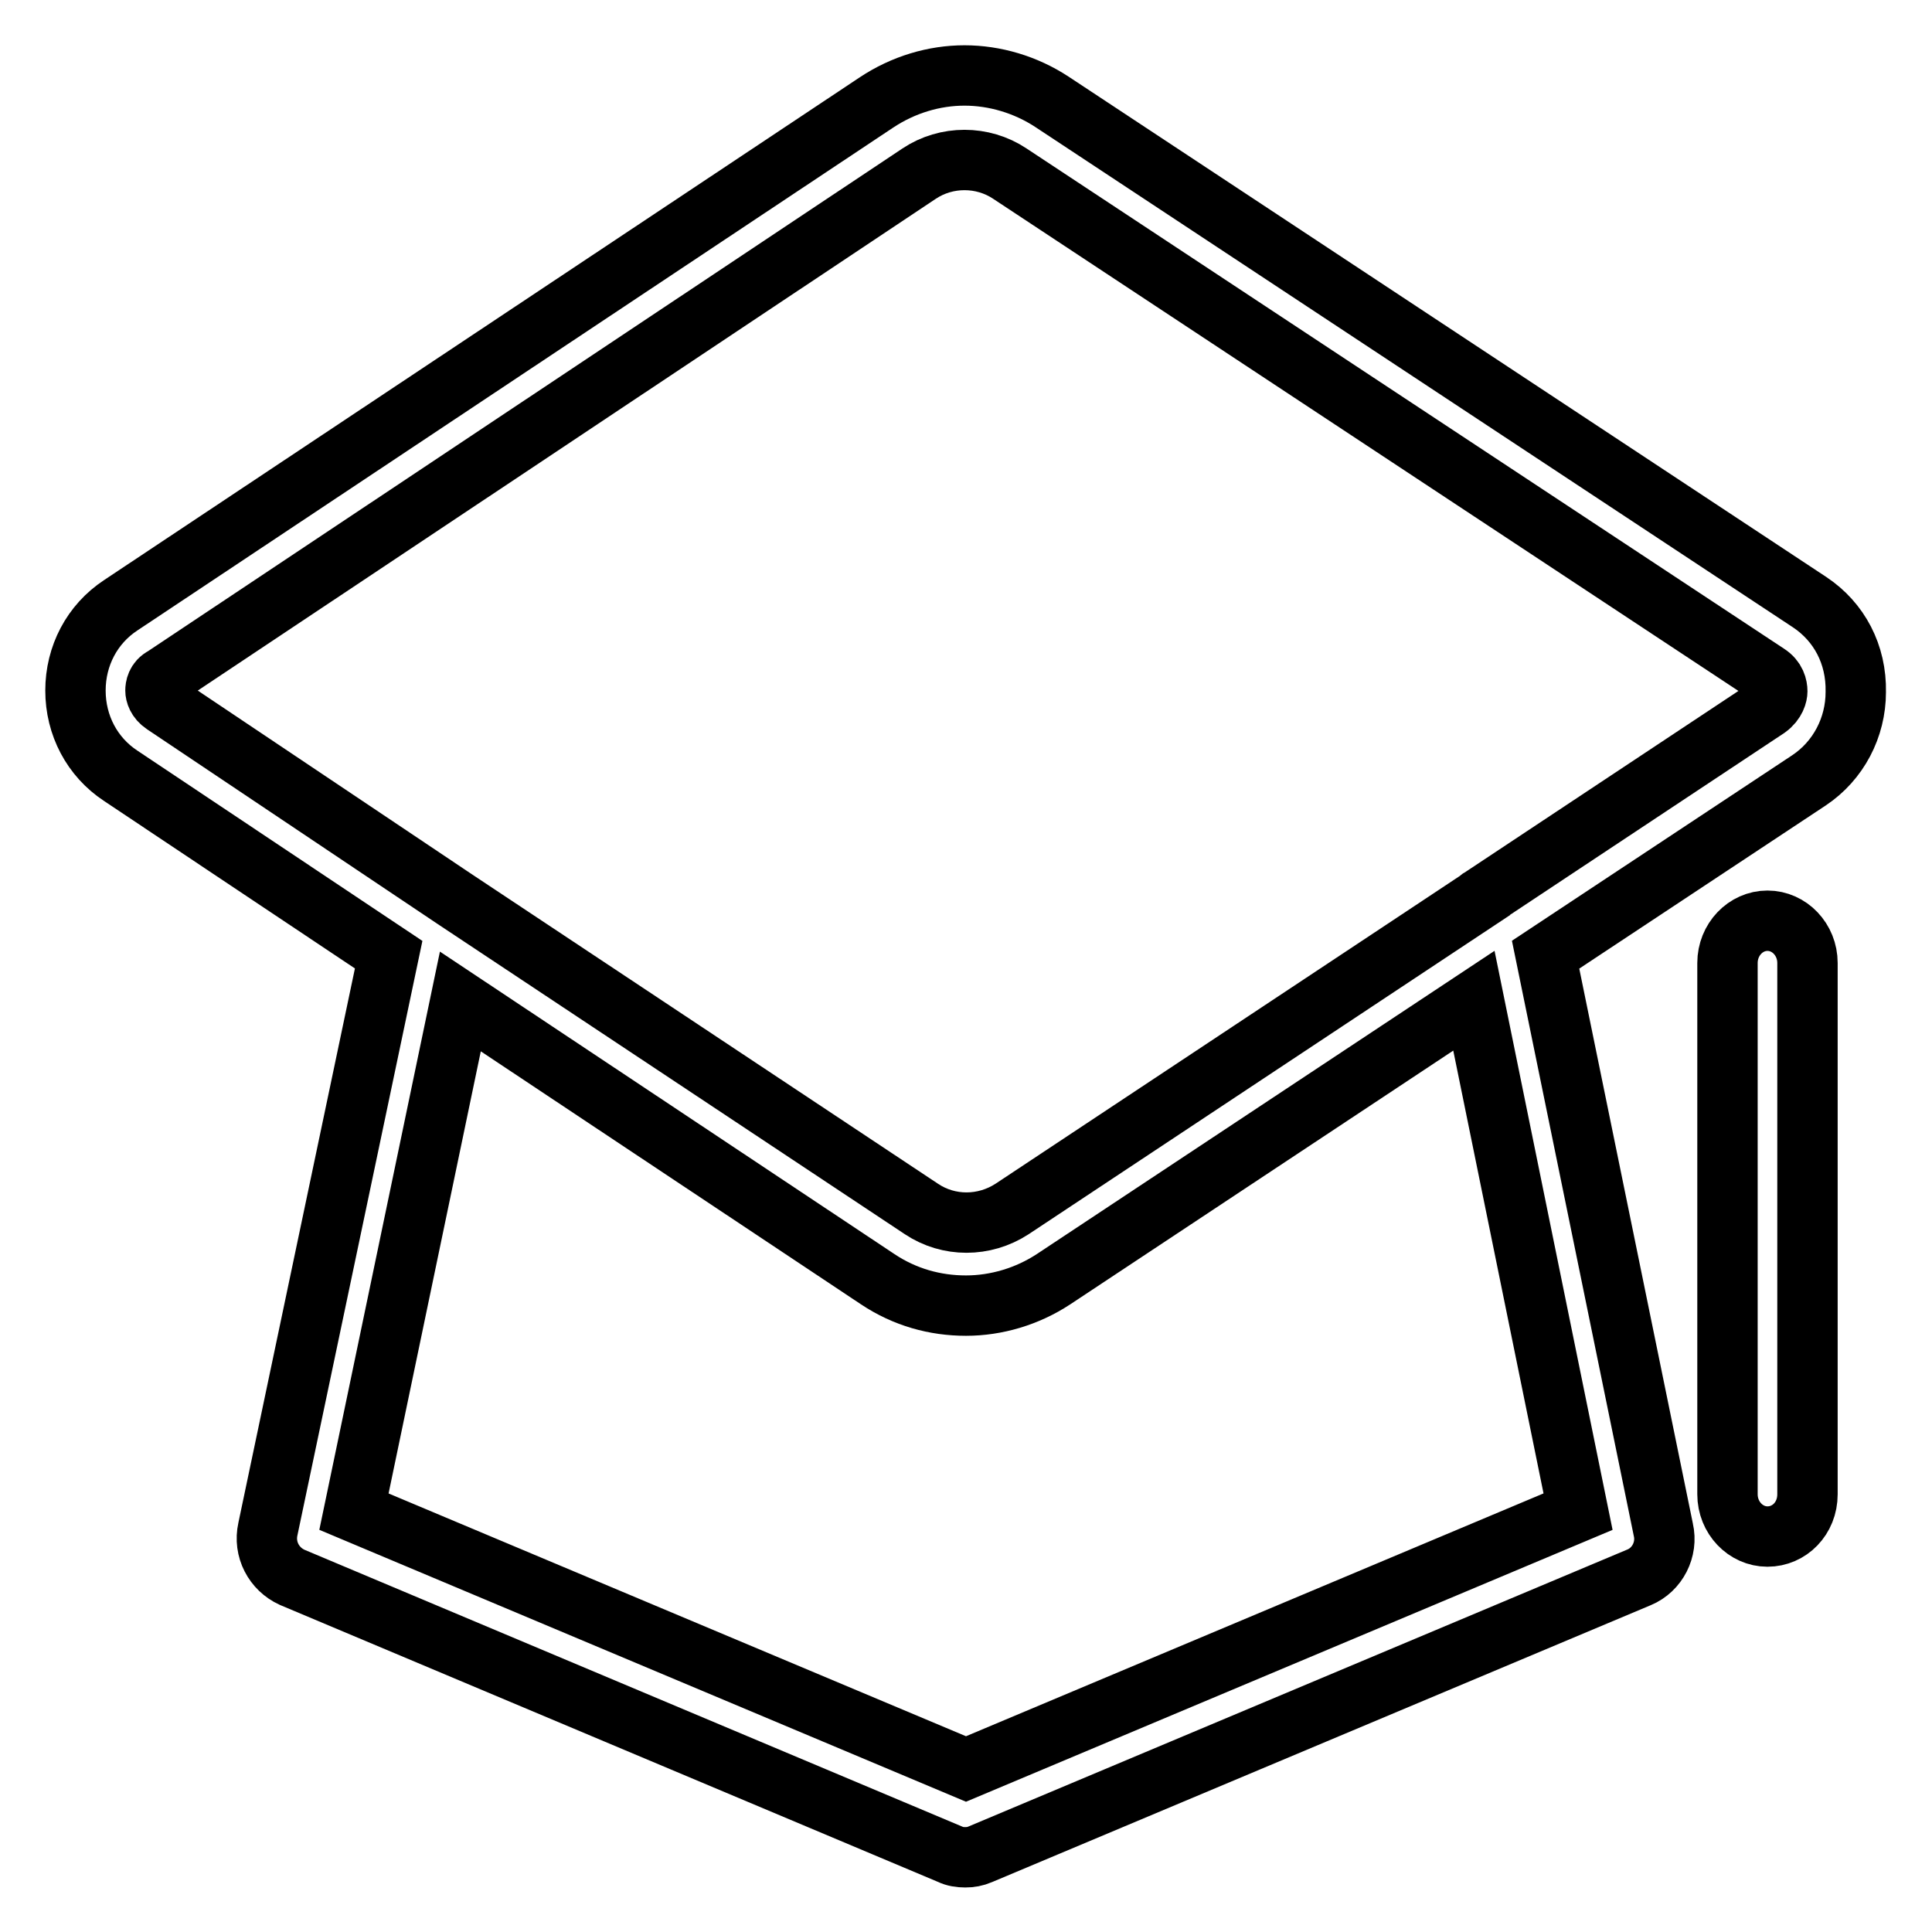
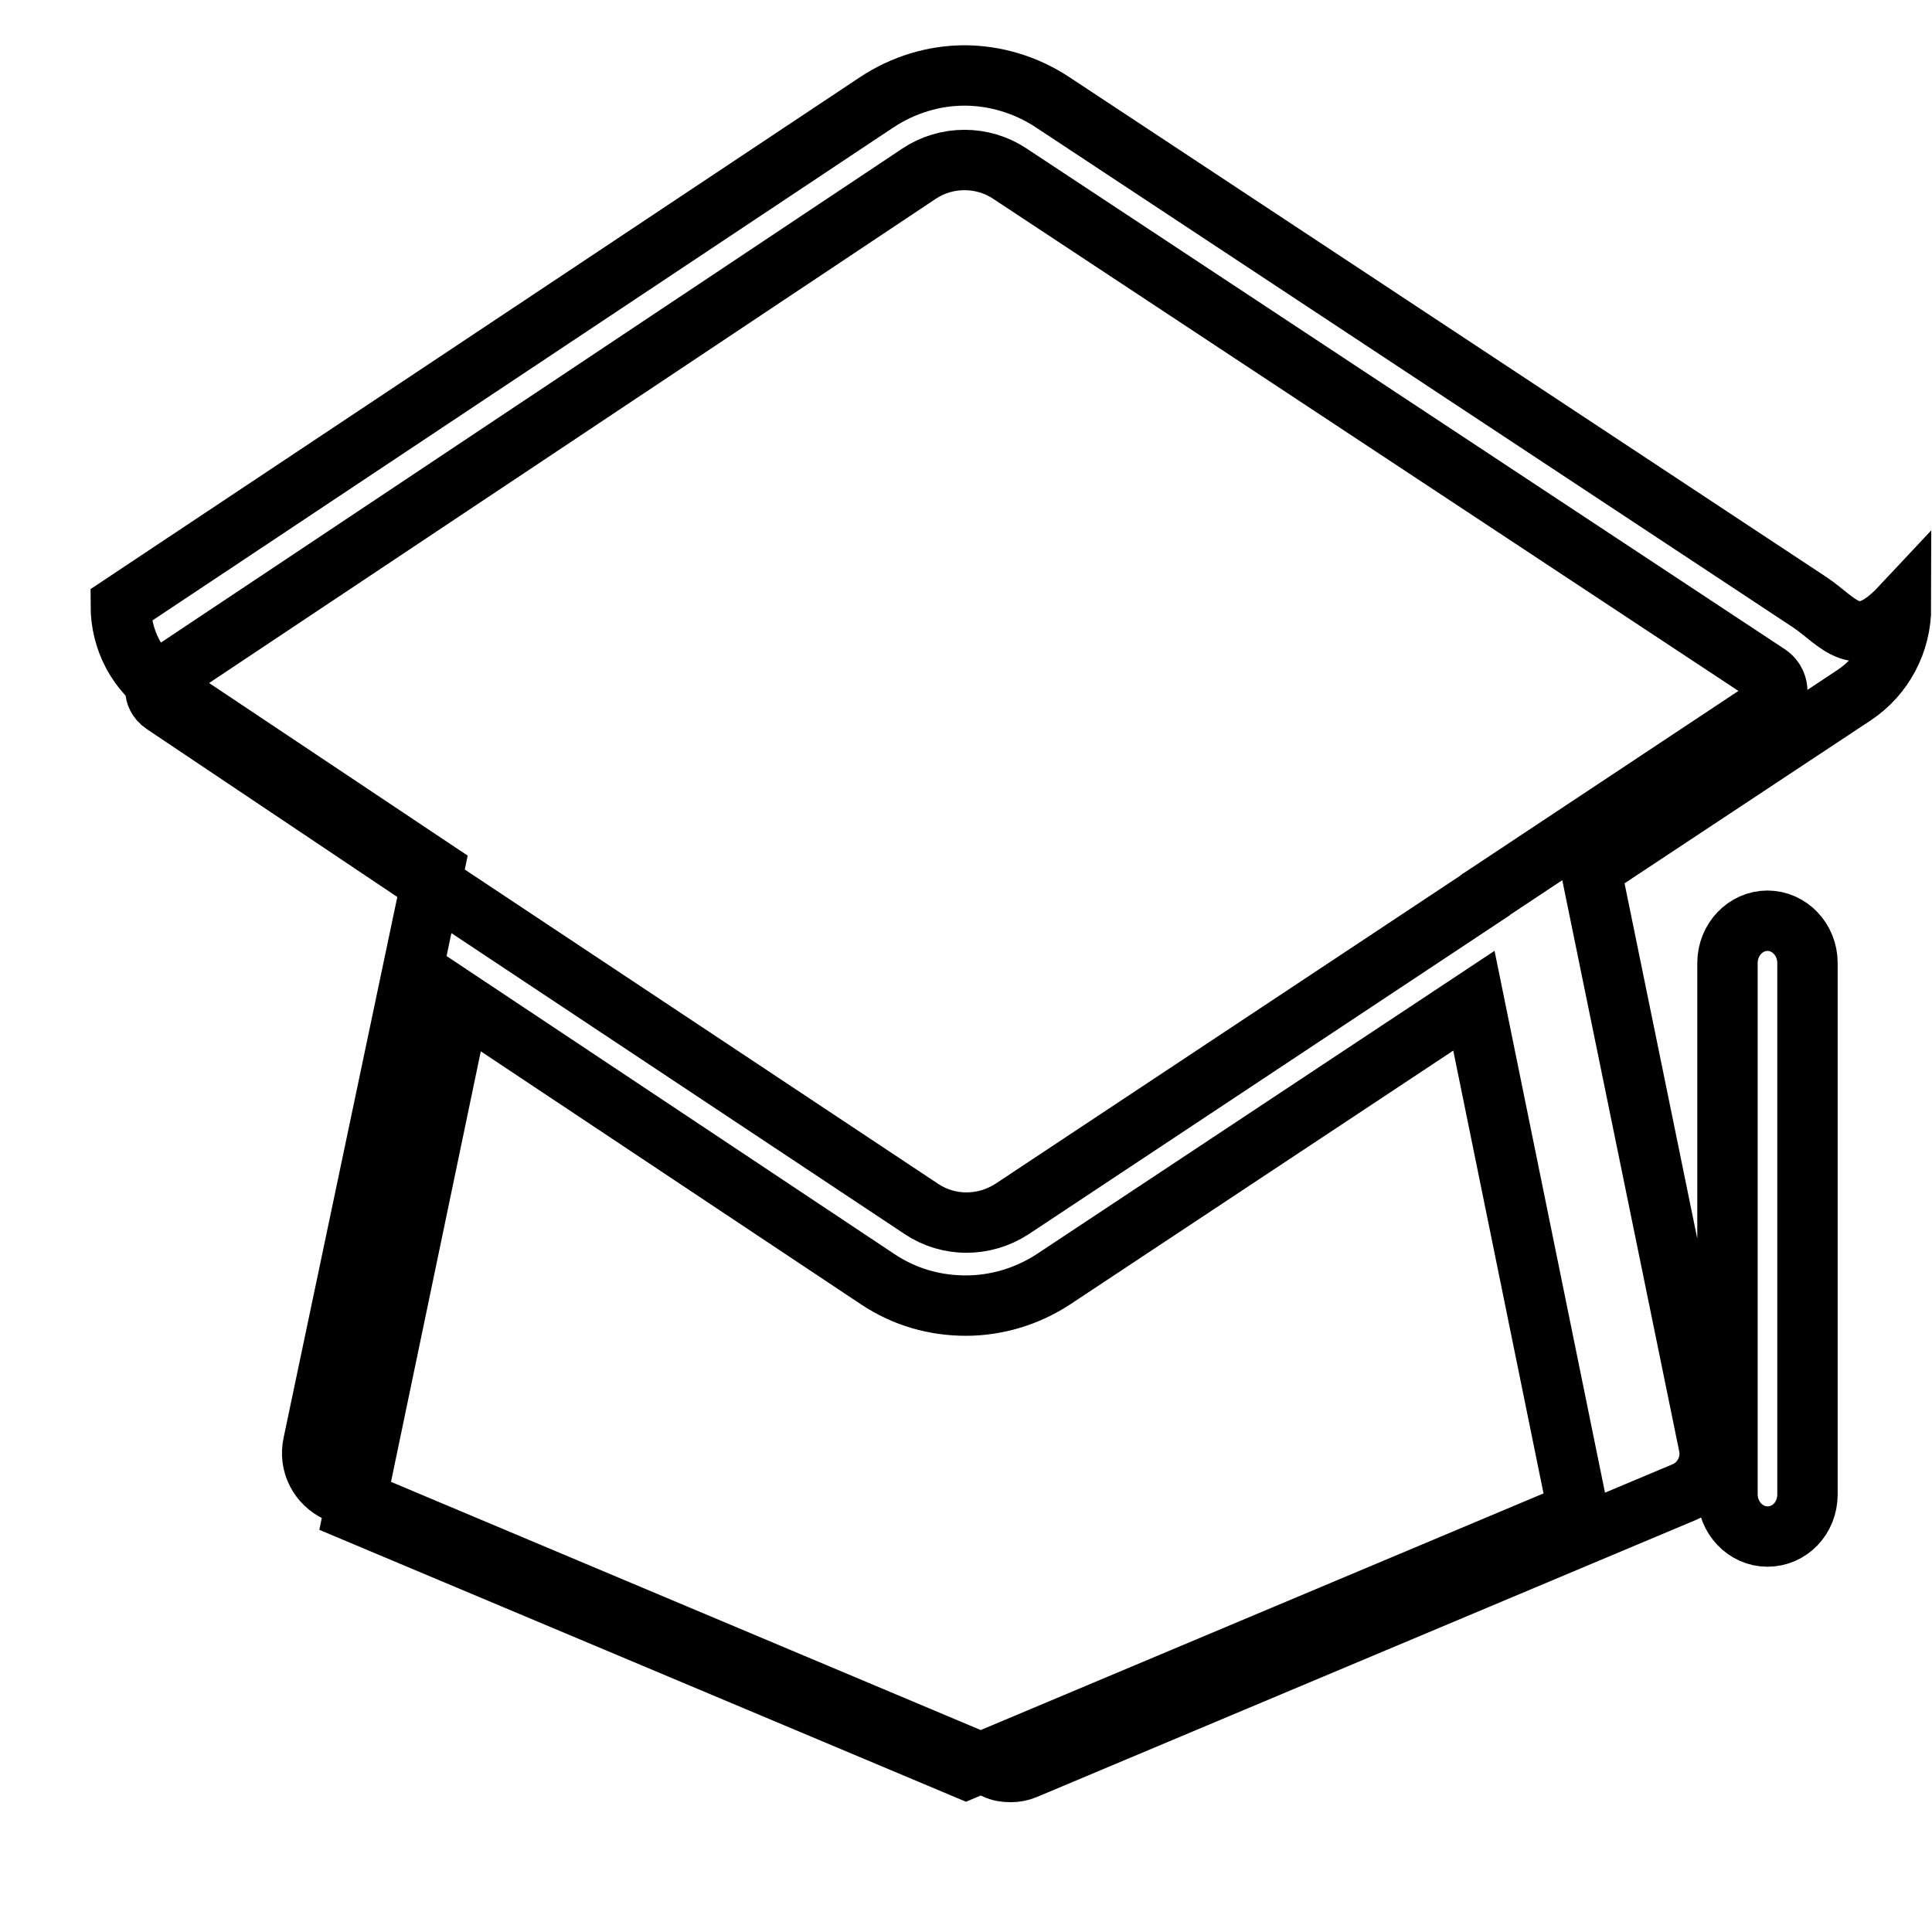
<svg xmlns="http://www.w3.org/2000/svg" version="1.1" x="0px" y="0px" viewBox="0 0 256 256" enable-background="new 0 0 256 256" xml:space="preserve">
  <g>
-     <path stroke-width="8" fill-opacity="0" stroke="#000000" d="M239.8,79.8L139.4,13.5c-3.5-2.3-7.6-3.5-11.6-3.5c-4,0-8.1,1.2-11.7,3.6L16,80.2c-3.8,2.5-6,6.7-6,11.3 c0,4.6,2.2,8.8,6,11.3l35.5,23.7l-16,76.1c-0.6,2.7,0.8,5.3,3.2,6.4l87.2,36.7c0.6,0.3,1.3,0.4,2,0.4s1.3-0.1,2-0.4l87.3-36.7 c2.4-1,3.8-3.7,3.2-6.3l-15.6-76.2l34.9-23.1c3.9-2.6,6.2-7,6.2-11.7C246,86.7,243.7,82.4,239.8,79.8L239.8,79.8z M209.1,200.3 L128,234.4l-81.1-34.1L61,132.7l55.3,36.8c3.6,2.4,7.6,3.5,11.7,3.5c4,0,8.1-1.2,11.6-3.5l55.7-36.9L209.1,200.3z M234.2,93.8 l-38,25.2c-0.1,0-0.1,0.1-0.1,0.1l-62,41.1c-3.7,2.4-8.4,2.4-12,0l-61.6-40.9l-0.3-0.2L21.7,93.3c-0.9-0.6-1.1-1.4-1.1-1.8 c0-0.4,0.1-1.3,1.1-1.8L121.8,23c3.6-2.4,8.4-2.4,12,0l100.4,66.3c1.1,0.7,1.3,1.7,1.3,2.3C235.5,92,235.3,93,234.2,93.8z  M234.2,203.6c-2.9,0-5.3-2.5-5.3-5.6v-70.4c0-3.1,2.4-5.6,5.3-5.6c2.9,0,5.3,2.5,5.3,5.6V198C239.5,201.2,237.1,203.6,234.2,203.6 L234.2,203.6z" />
+     <path stroke-width="8" fill-opacity="0" stroke="#000000" d="M239.8,79.8L139.4,13.5c-3.5-2.3-7.6-3.5-11.6-3.5c-4,0-8.1,1.2-11.7,3.6L16,80.2c0,4.6,2.2,8.8,6,11.3l35.5,23.7l-16,76.1c-0.6,2.7,0.8,5.3,3.2,6.4l87.2,36.7c0.6,0.3,1.3,0.4,2,0.4s1.3-0.1,2-0.4l87.3-36.7 c2.4-1,3.8-3.7,3.2-6.3l-15.6-76.2l34.9-23.1c3.9-2.6,6.2-7,6.2-11.7C246,86.7,243.7,82.4,239.8,79.8L239.8,79.8z M209.1,200.3 L128,234.4l-81.1-34.1L61,132.7l55.3,36.8c3.6,2.4,7.6,3.5,11.7,3.5c4,0,8.1-1.2,11.6-3.5l55.7-36.9L209.1,200.3z M234.2,93.8 l-38,25.2c-0.1,0-0.1,0.1-0.1,0.1l-62,41.1c-3.7,2.4-8.4,2.4-12,0l-61.6-40.9l-0.3-0.2L21.7,93.3c-0.9-0.6-1.1-1.4-1.1-1.8 c0-0.4,0.1-1.3,1.1-1.8L121.8,23c3.6-2.4,8.4-2.4,12,0l100.4,66.3c1.1,0.7,1.3,1.7,1.3,2.3C235.5,92,235.3,93,234.2,93.8z  M234.2,203.6c-2.9,0-5.3-2.5-5.3-5.6v-70.4c0-3.1,2.4-5.6,5.3-5.6c2.9,0,5.3,2.5,5.3,5.6V198C239.5,201.2,237.1,203.6,234.2,203.6 L234.2,203.6z" />
  </g>
</svg>